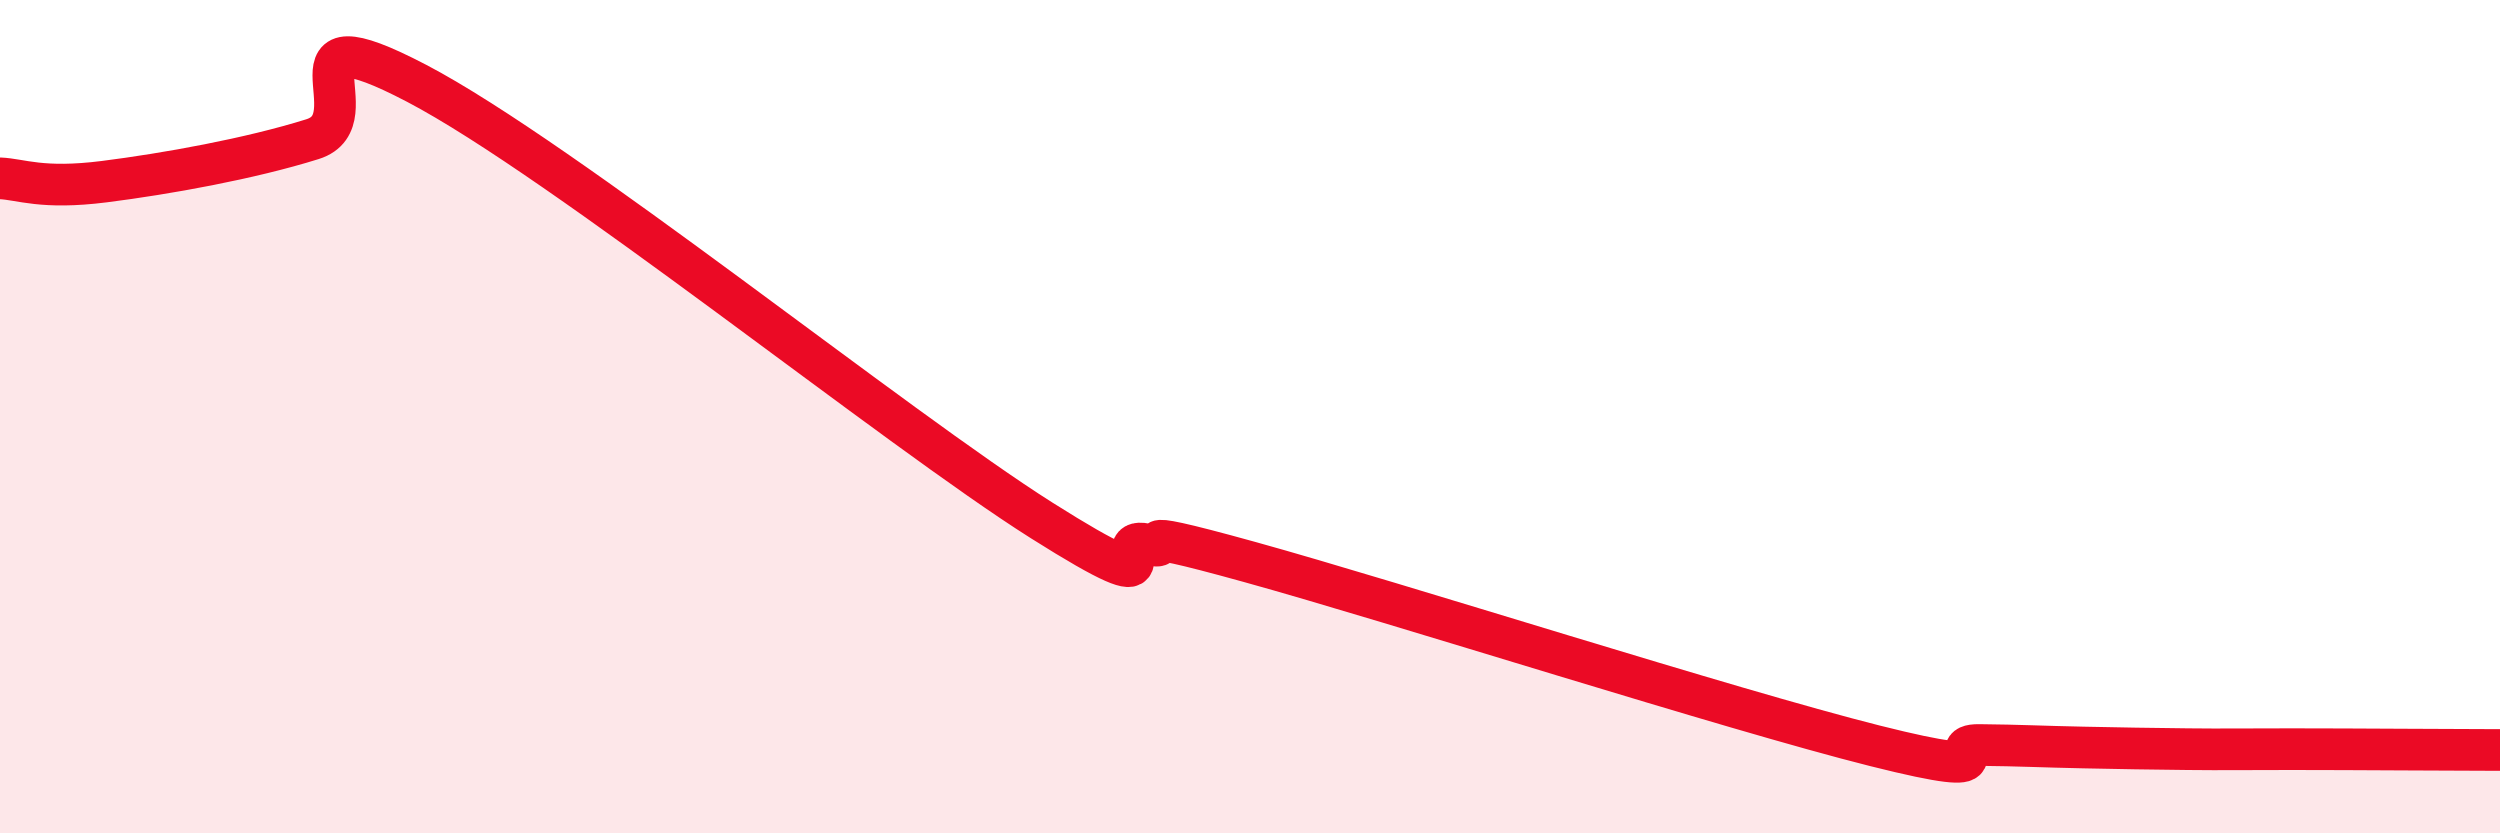
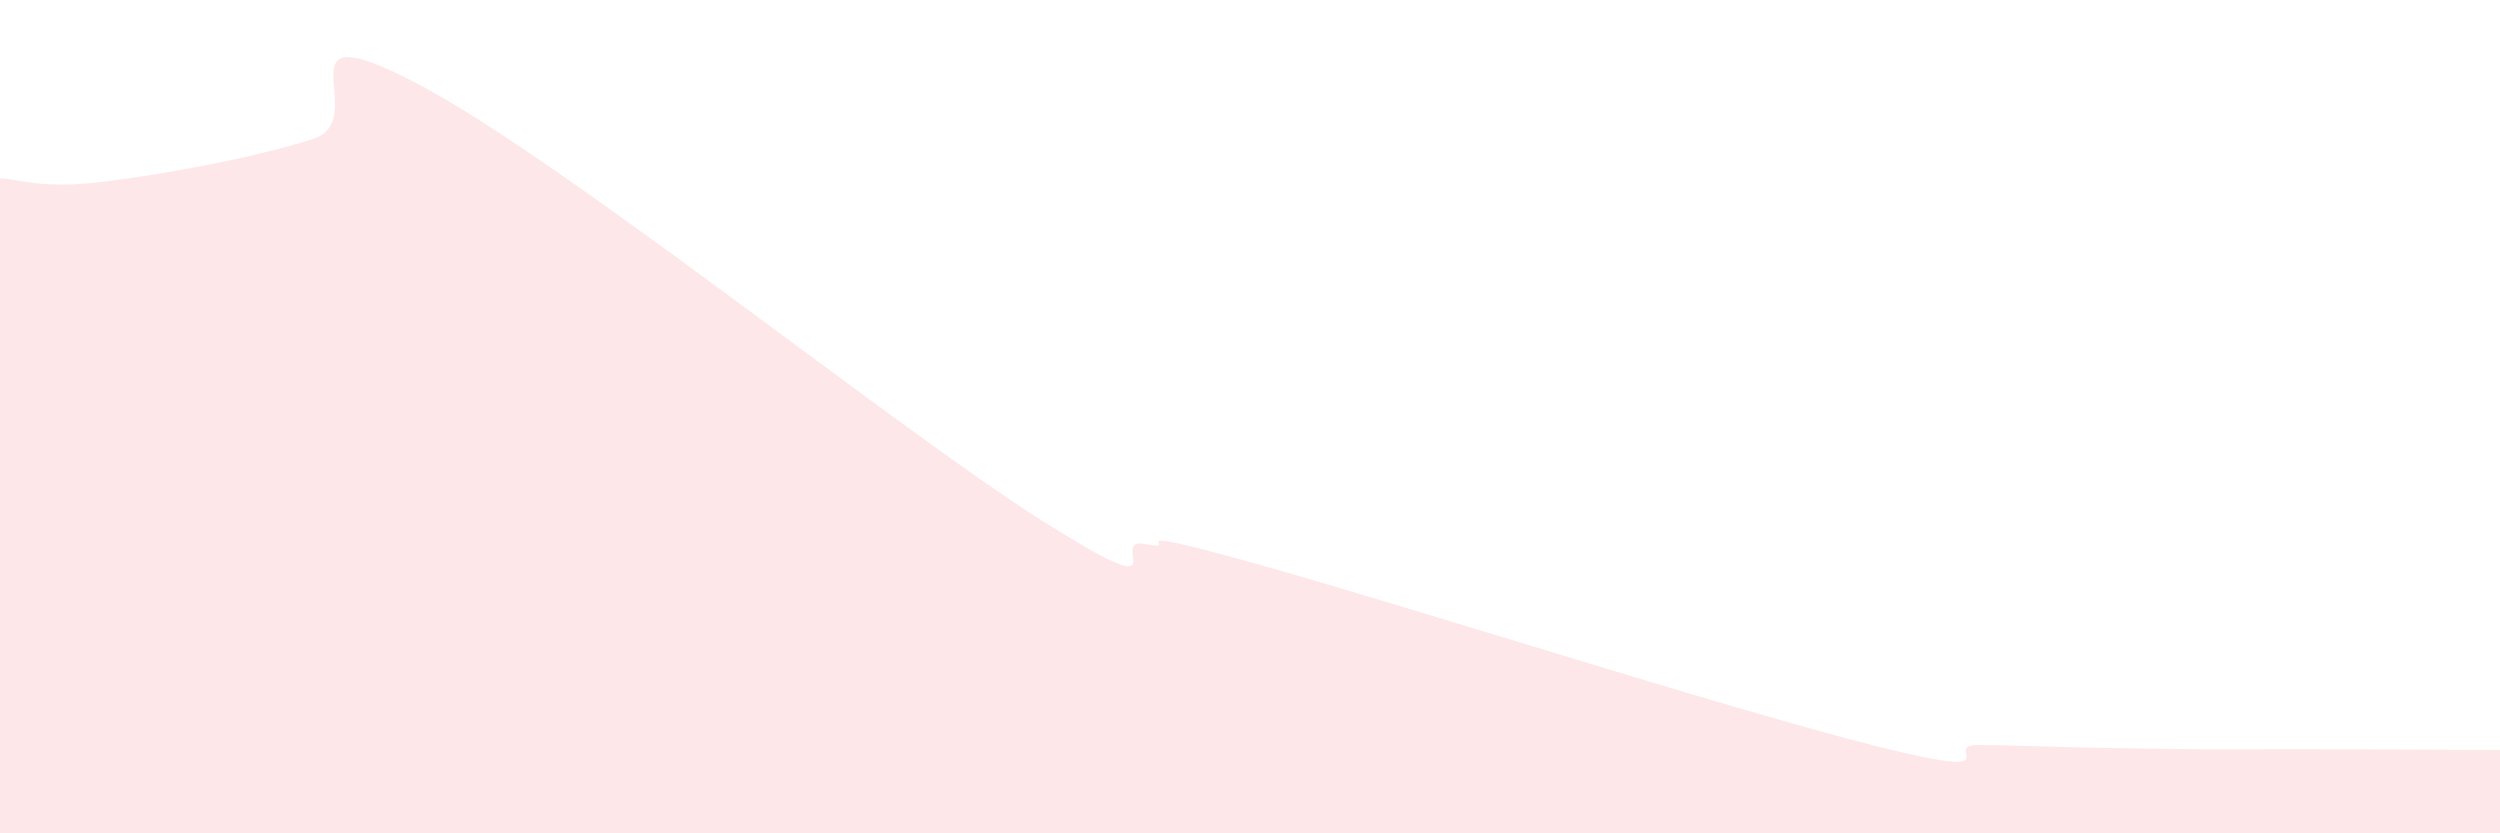
<svg xmlns="http://www.w3.org/2000/svg" width="60" height="20" viewBox="0 0 60 20">
  <path d="M 0,4.28 C 0.5,4.3 1,4.55 2.5,4.36 C 4,4.17 6,3.81 7.5,3.34 C 9,2.87 6.5,0.17 10,2 C 13.5,3.83 21.5,10.28 25,12.49 C 28.5,14.7 26.5,12.86 27.5,13.06 C 28.5,13.26 26.5,12.52 30,13.49 C 33.5,14.46 41.5,17.02 45,17.9 C 48.5,18.78 46.5,17.87 47.5,17.88 C 48.5,17.89 49,17.92 50,17.94 C 51,17.96 51.5,17.97 52.5,17.98 C 53.5,17.99 53.5,17.98 55,17.98 C 56.5,17.98 59,18 60,18L60 20L0 20Z" fill="#EB0A25" opacity="0.1" stroke-linecap="round" stroke-linejoin="round" />
-   <path d="M 0,4.28 C 0.5,4.3 1,4.55 2.5,4.36 C 4,4.17 6,3.81 7.5,3.34 C 9,2.87 6.5,0.17 10,2 C 13.5,3.83 21.5,10.28 25,12.49 C 28.5,14.7 26.5,12.86 27.5,13.06 C 28.5,13.26 26.5,12.52 30,13.49 C 33.5,14.46 41.5,17.02 45,17.9 C 48.5,18.78 46.5,17.87 47.5,17.88 C 48.5,17.89 49,17.92 50,17.94 C 51,17.96 51.5,17.97 52.5,17.98 C 53.5,17.99 53.5,17.98 55,17.98 C 56.5,17.98 59,18 60,18" stroke="#EB0A25" stroke-width="1" fill="none" stroke-linecap="round" stroke-linejoin="round" />
</svg>